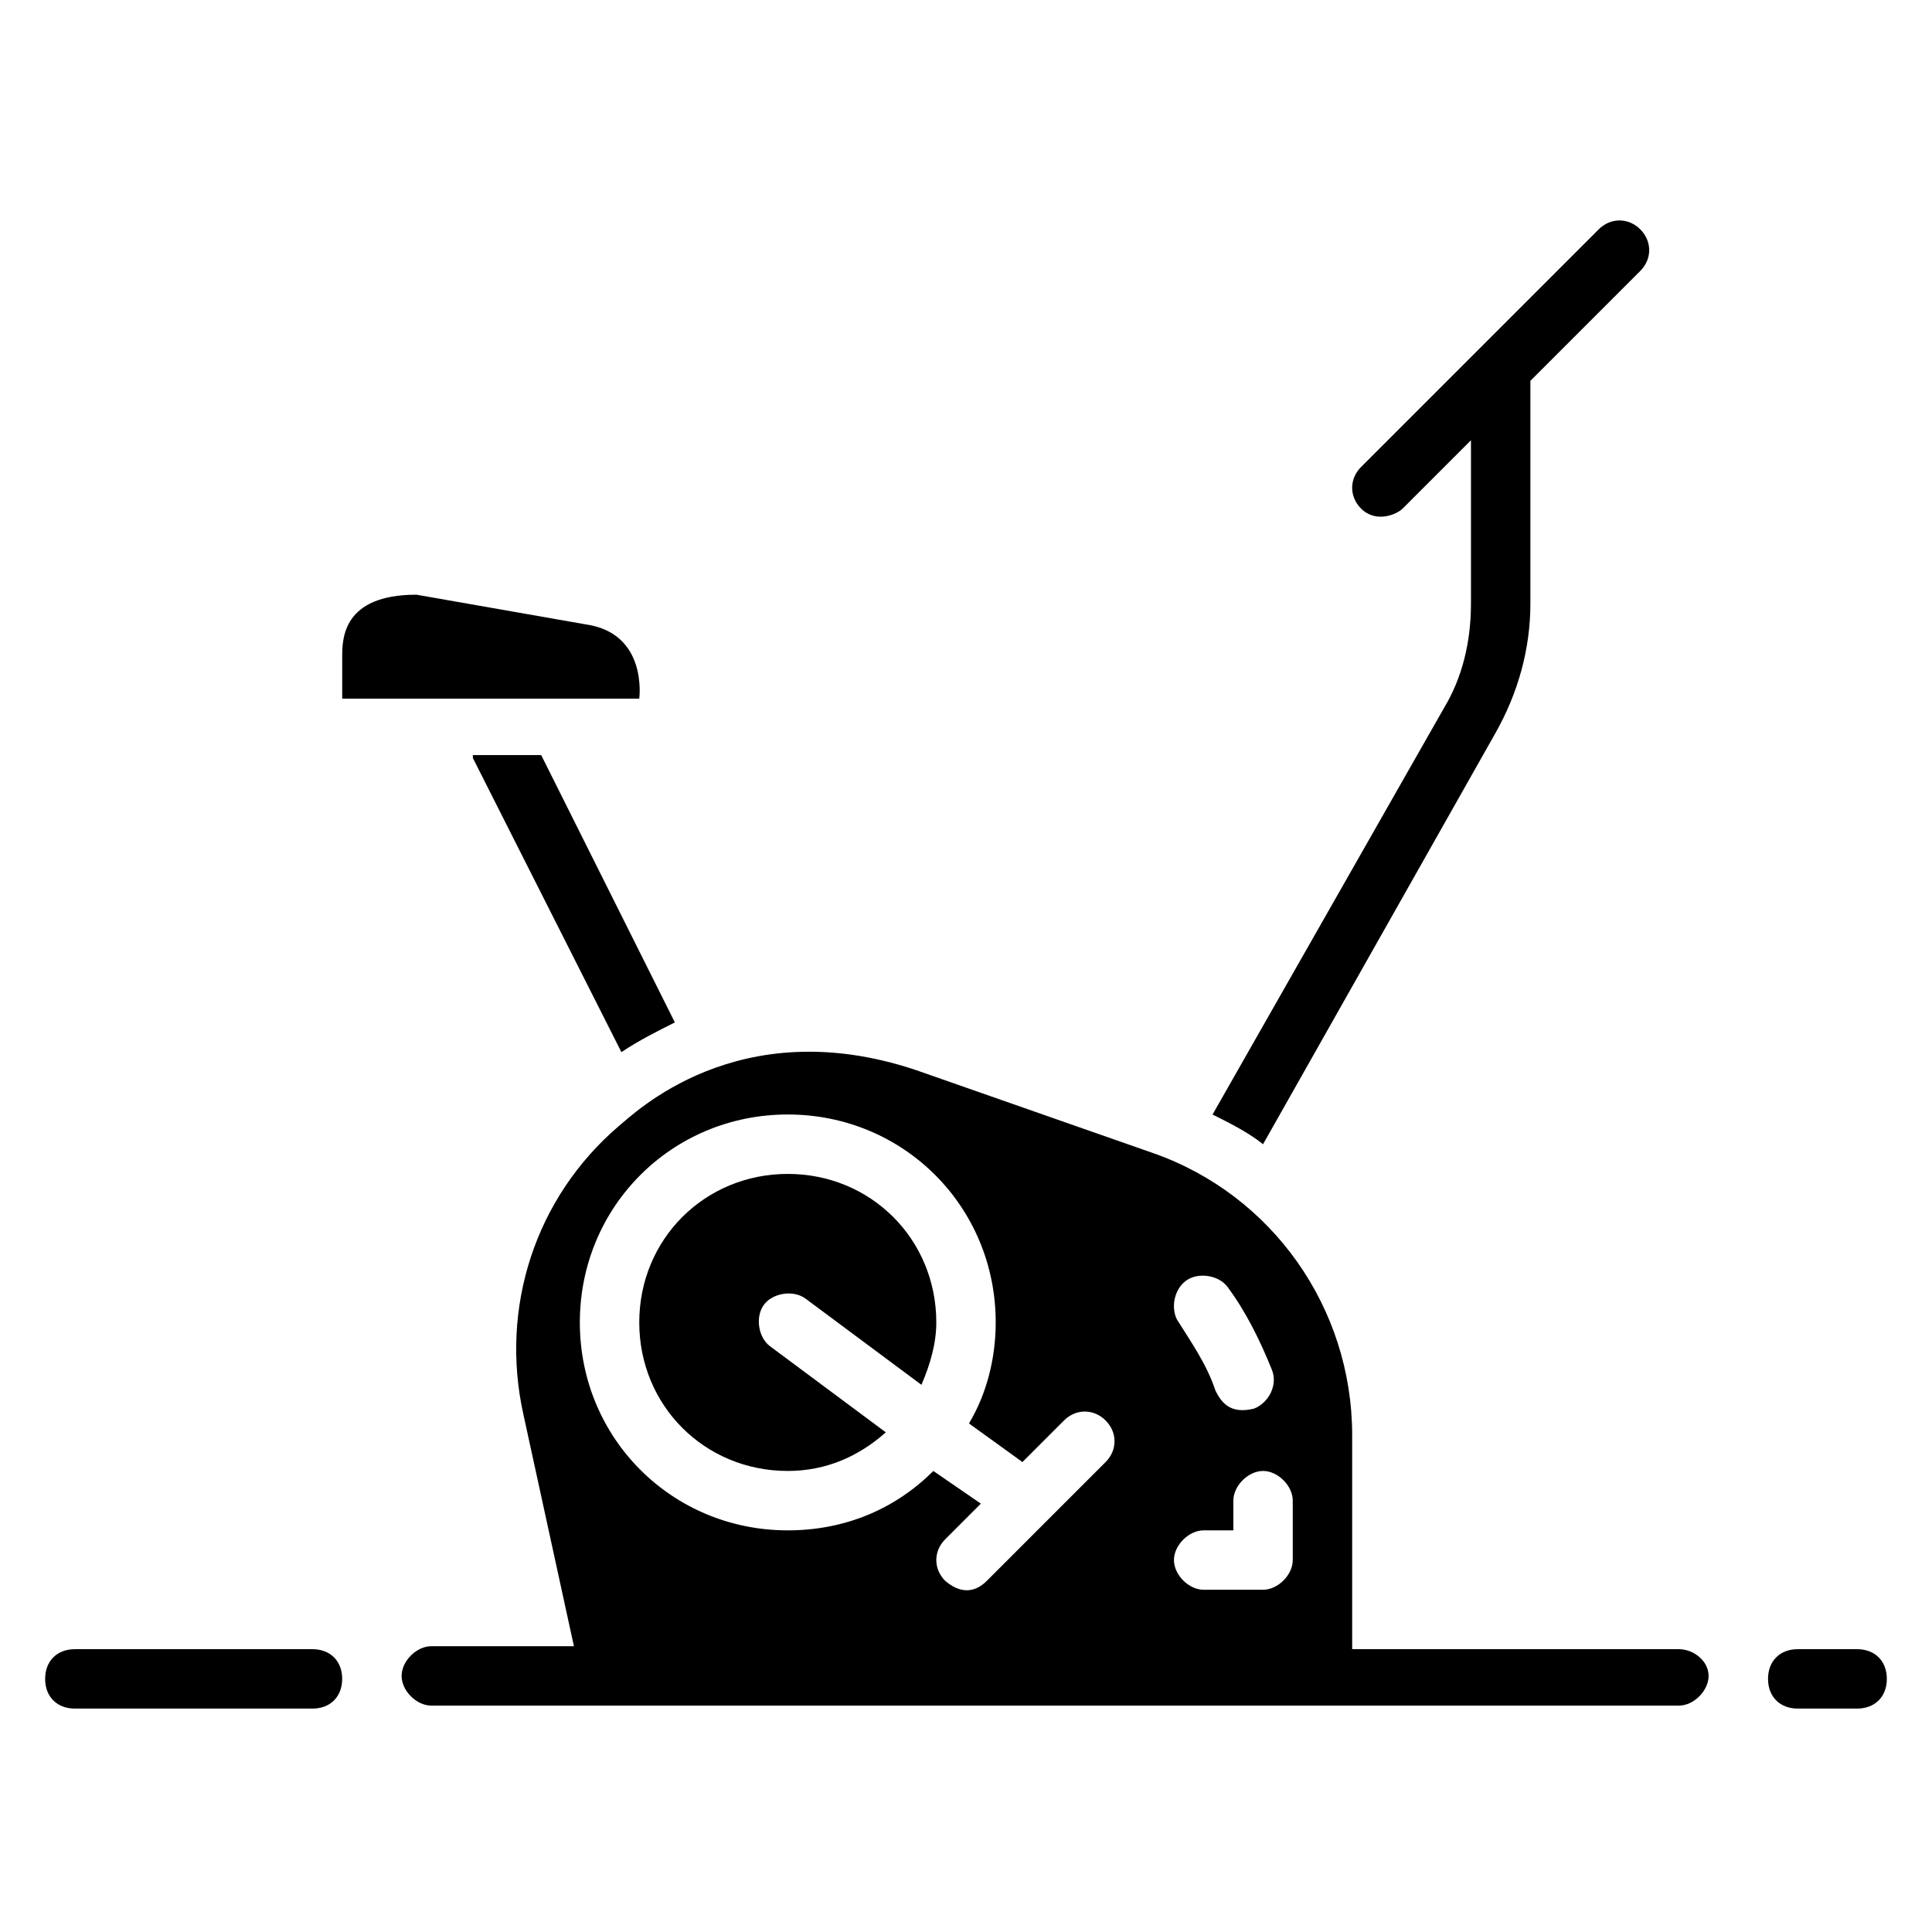
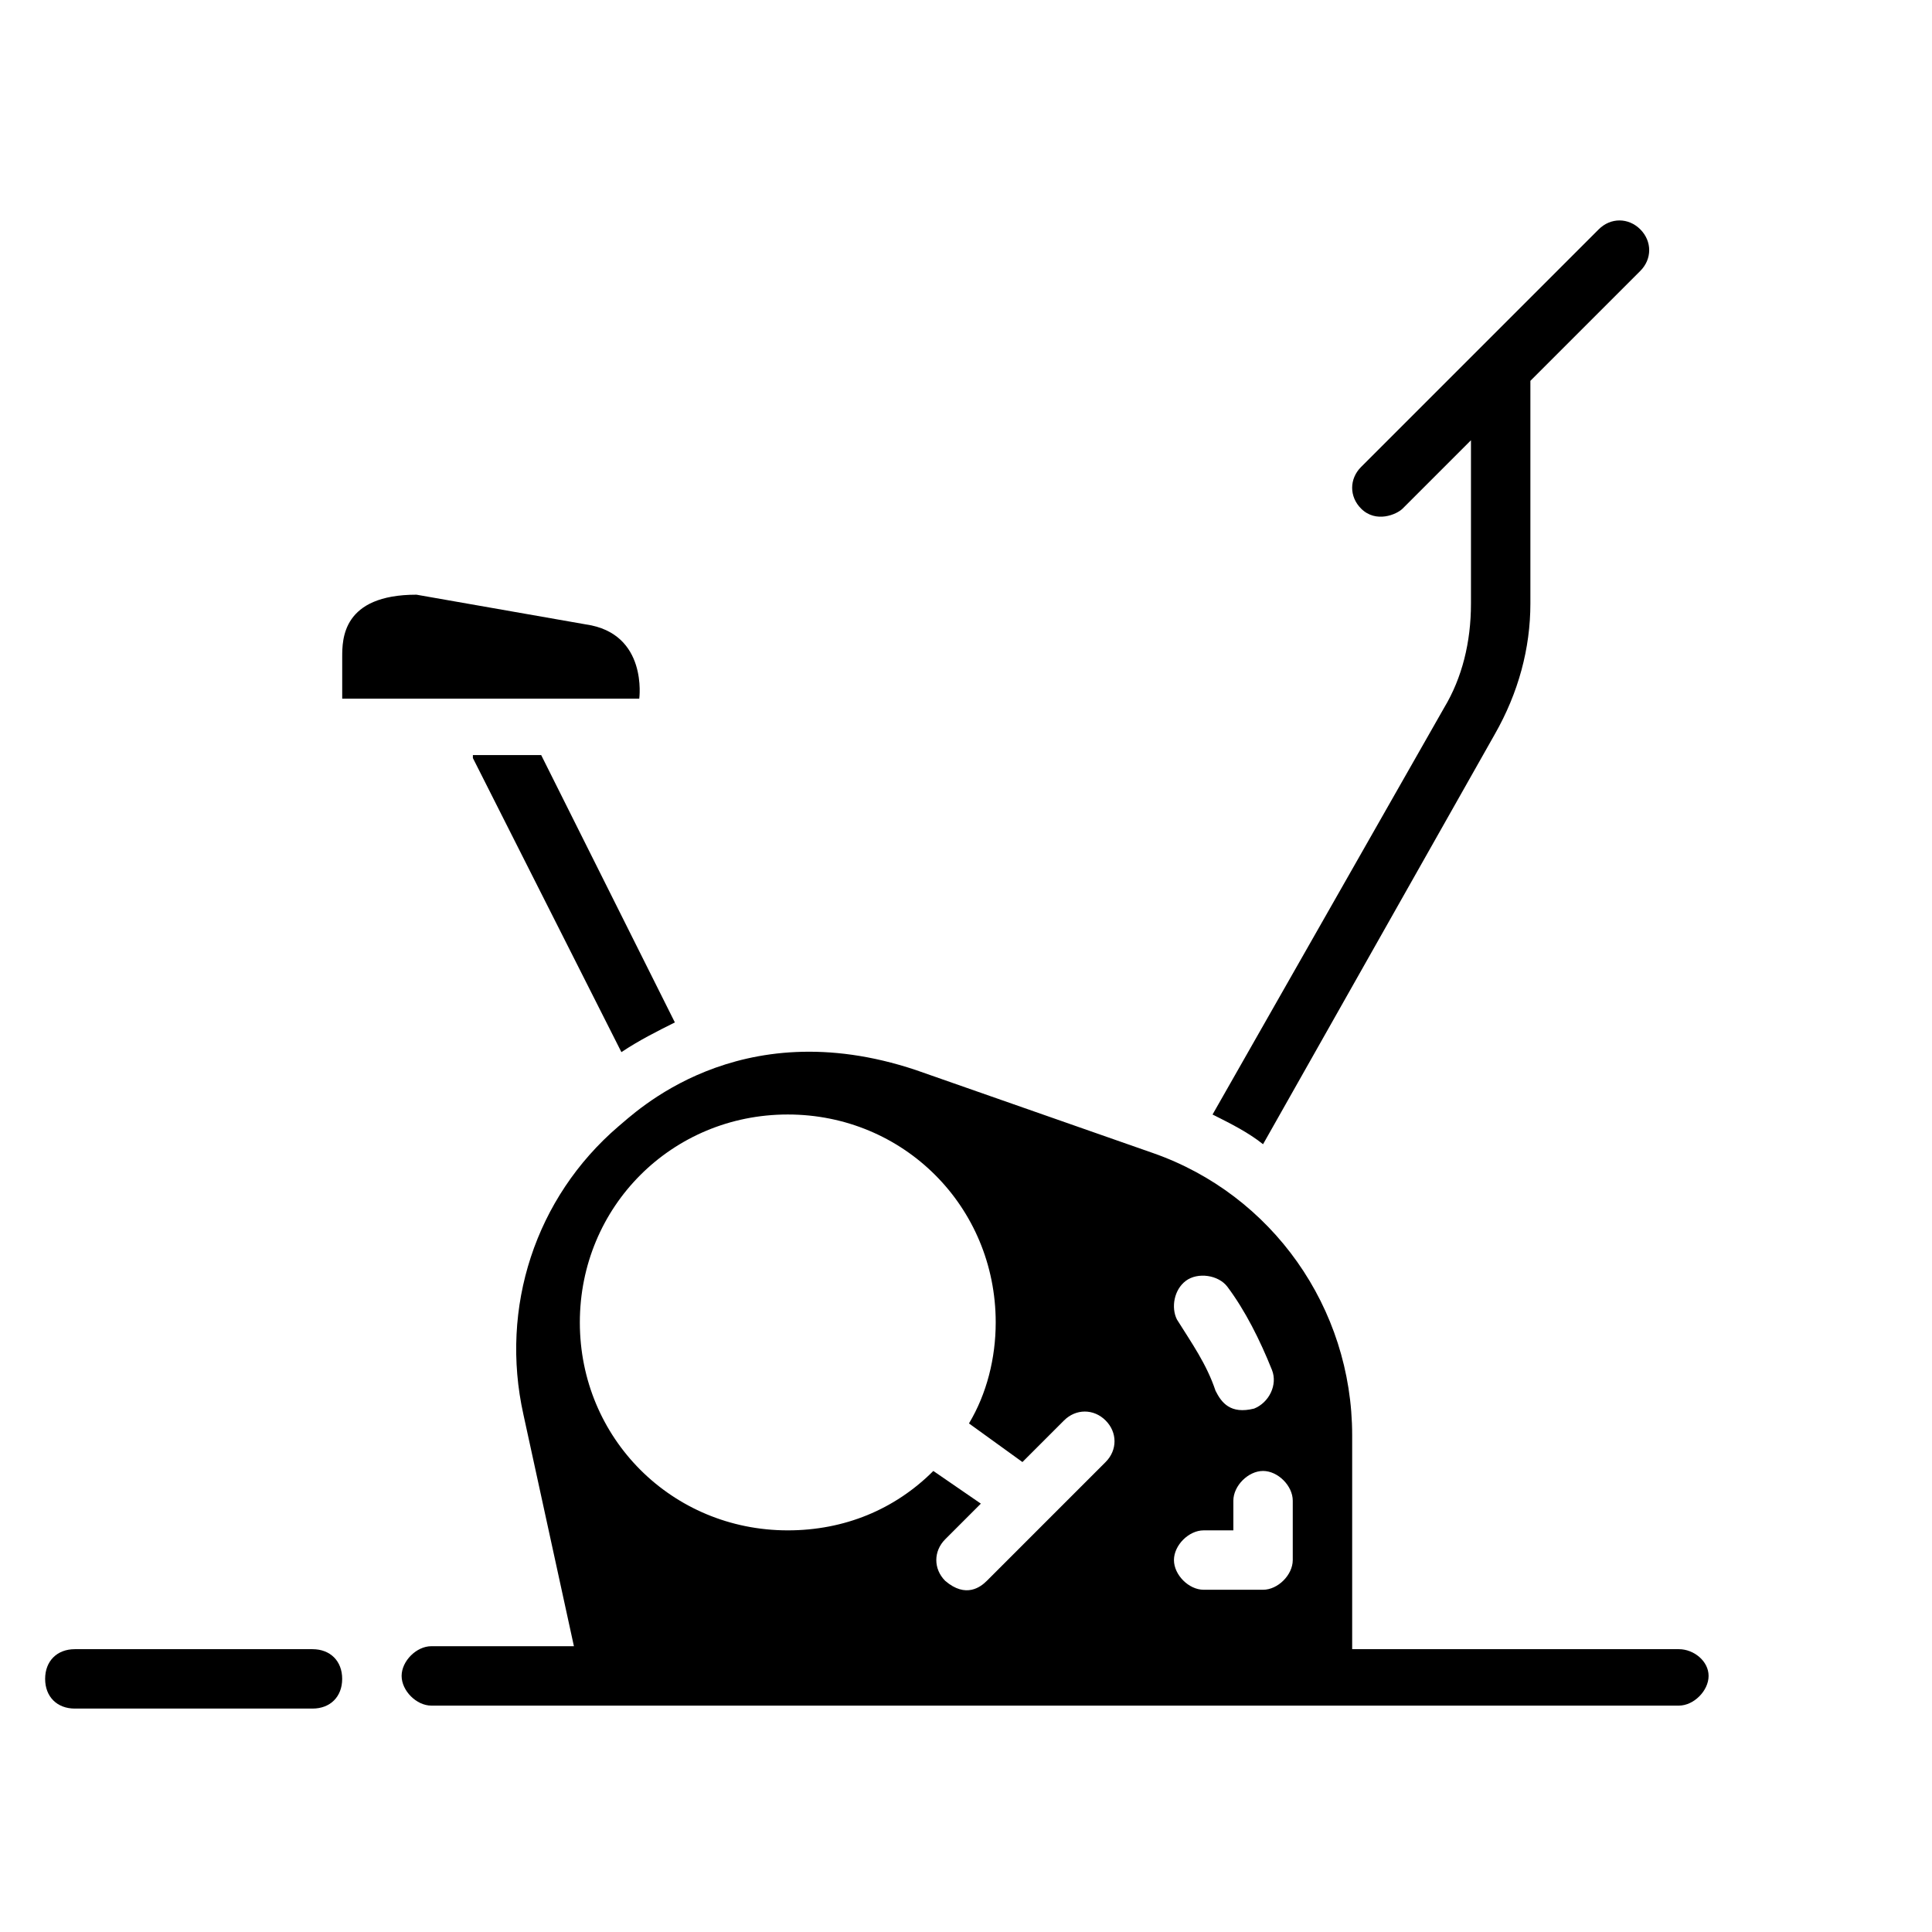
<svg xmlns="http://www.w3.org/2000/svg" fill="#000000" width="800px" height="800px" version="1.1" viewBox="144 144 512 512">
  <g>
    <path d="m526.74 331.51-61.402 107.85c4.723 2.363 9.445 4.723 13.383 7.871l61.402-108.63c6.297-11.02 9.445-22.828 9.445-34.637v-59.039l29.125-29.125c3.148-3.148 3.148-7.871 0-11.02-3.148-3.148-7.871-3.148-11.02 0l-62.977 62.977c-3.148 3.148-3.148 7.871 0 11.02 3.938 3.938 9.445 1.574 11.02 0l18.105-18.105v43.297c0.004 10.23-2.359 19.676-7.082 27.547z" />
    <path d="m269.32 344.89 39.359 77.934c4.723-3.148 9.445-5.512 14.168-7.871l-35.426-70.848-18.102-0.004z" />
    <path d="m299.24 309.47-44.871-7.871c-19.68 0-19.68 11.809-19.68 16.531v11.02h78.719s2.363-17.316-14.168-19.68z" />
-     <path d="m636.16 581.05h-15.742c-4.723 0-7.871 3.148-7.871 7.871 0 4.723 3.148 7.871 7.871 7.871h15.742c4.723 0 7.871-3.148 7.871-7.871 0-4.723-3.148-7.871-7.871-7.871z" />
    <path d="m588.93 581.05h-86.59v-56.68c0-33.852-21.254-63.762-52.742-74.785l-62.977-22.043c-47.23-15.742-74.785 11.809-78.719 14.957-22.043 18.895-31.488 48.02-25.191 76.359l13.383 61.402-37.789 0.004c-3.938 0-7.871 3.938-7.871 7.871 0 3.938 3.938 7.871 7.871 7.871h330.62c3.938 0 7.871-3.938 7.871-7.871 0.004-3.938-3.934-7.086-7.871-7.086zm-151.93-49.594-31.488 31.488c-1.574 1.574-5.512 4.723-11.02 0-3.148-3.148-3.148-7.871 0-11.02l9.445-9.445-12.594-8.66c-10.234 10.234-23.617 15.742-38.574 15.742-30.699 0-55.105-24.402-55.105-55.105 0-30.699 24.402-55.105 55.105-55.105 30.699 0 55.105 24.402 55.105 55.105 0 9.445-2.363 18.895-7.086 26.766l14.168 10.234 11.02-11.02c3.148-3.148 7.871-3.148 11.02 0 3.152 3.148 3.152 7.871 0.004 11.02zm21.254-48.02c3.148-2.363 8.66-1.574 11.02 1.574 4.723 6.297 8.66 14.168 11.809 22.043 1.574 3.938-0.789 8.66-4.723 10.234-6.297 1.574-8.66-1.574-10.234-4.723-2.363-7.086-6.297-12.594-10.234-18.895-1.57-3.148-0.785-7.871 2.363-10.234zm28.34 73.996c0 3.938-3.938 7.871-7.871 7.871h-15.742c-3.938 0-7.871-3.938-7.871-7.871 0-3.938 3.938-7.871 7.871-7.871h7.871v-7.871c0-3.938 3.938-7.871 7.871-7.871 3.938 0 7.871 3.938 7.871 7.871z" />
    <path d="m226.81 581.05h-62.977c-4.723 0-7.871 3.148-7.871 7.871 0 4.723 3.148 7.871 7.871 7.871h62.977c4.723 0 7.871-3.148 7.871-7.871 0.004-4.723-3.144-7.871-7.871-7.871z" />
-     <path d="m352.77 455.1c-22.043 0-39.359 17.32-39.359 39.359 0 22.043 17.32 39.359 39.359 39.359 10.234 0 18.895-3.938 25.977-10.234l-30.699-22.828c-3.148-2.363-3.938-7.871-1.574-11.02 2.363-3.148 7.871-3.938 11.02-1.574l30.699 22.828c2.363-5.512 3.938-11.02 3.938-16.531 0-22.039-17.316-39.359-39.359-39.359z" />
  </g>
</svg>